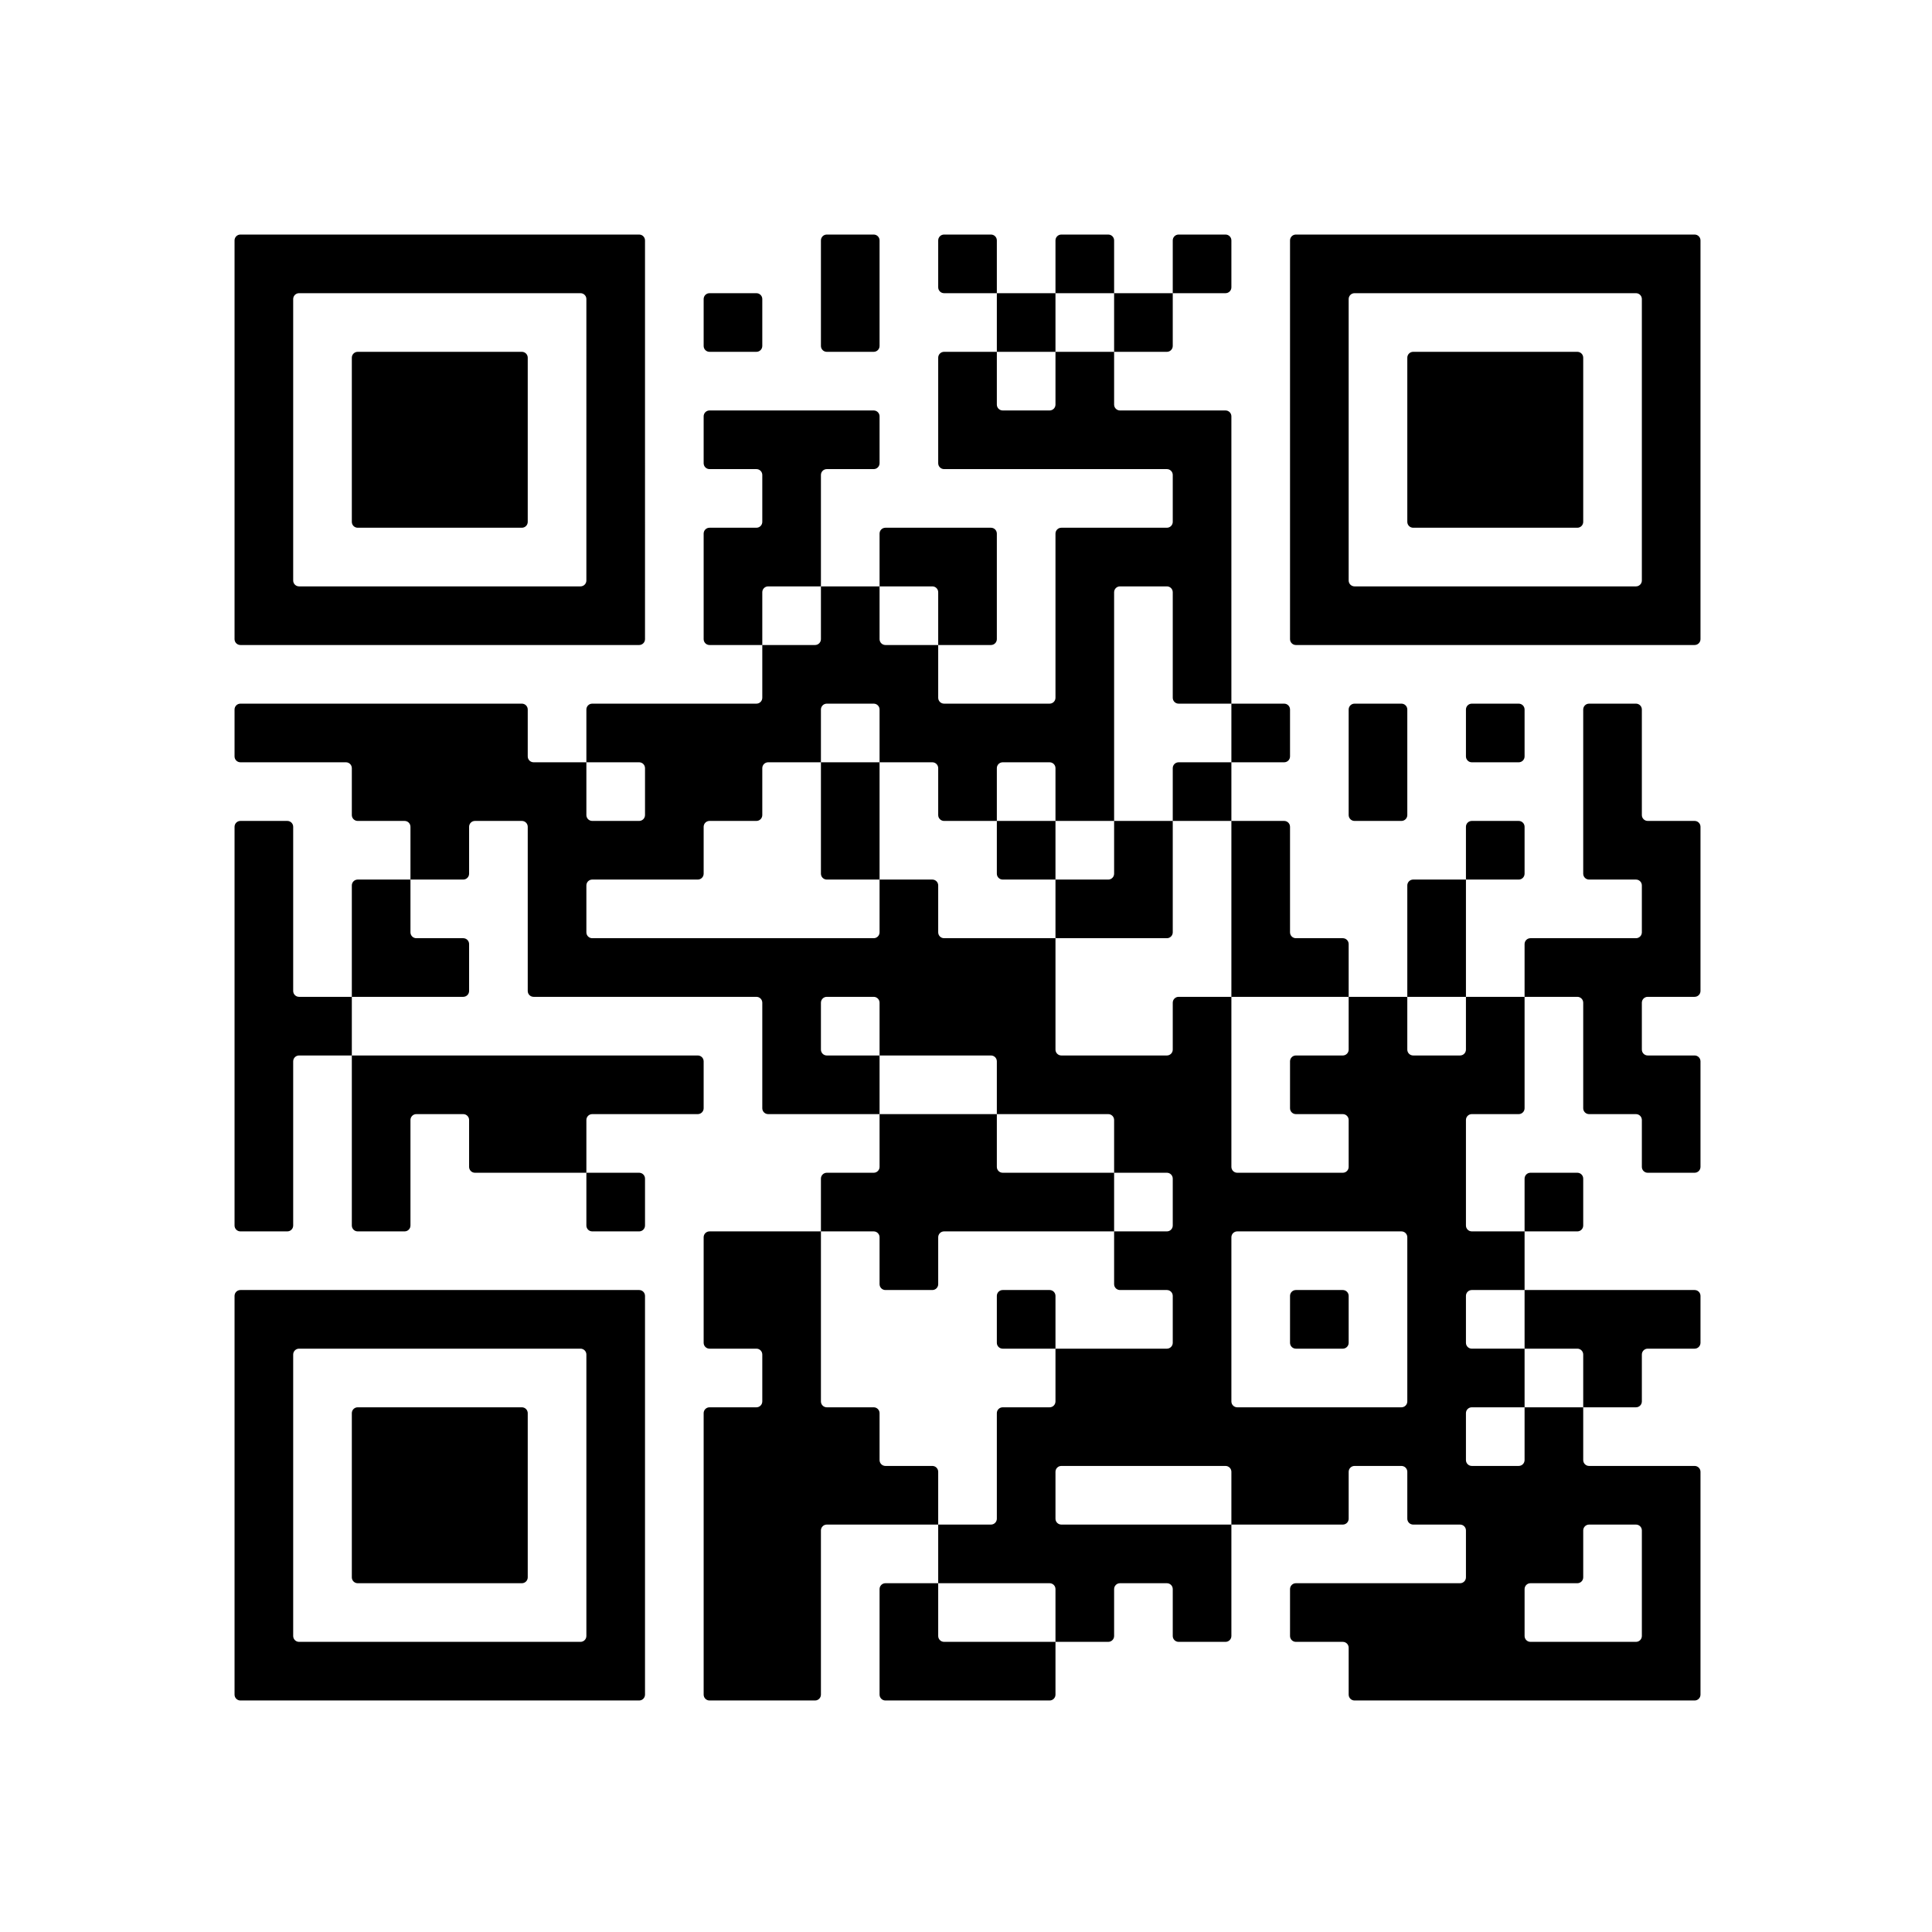
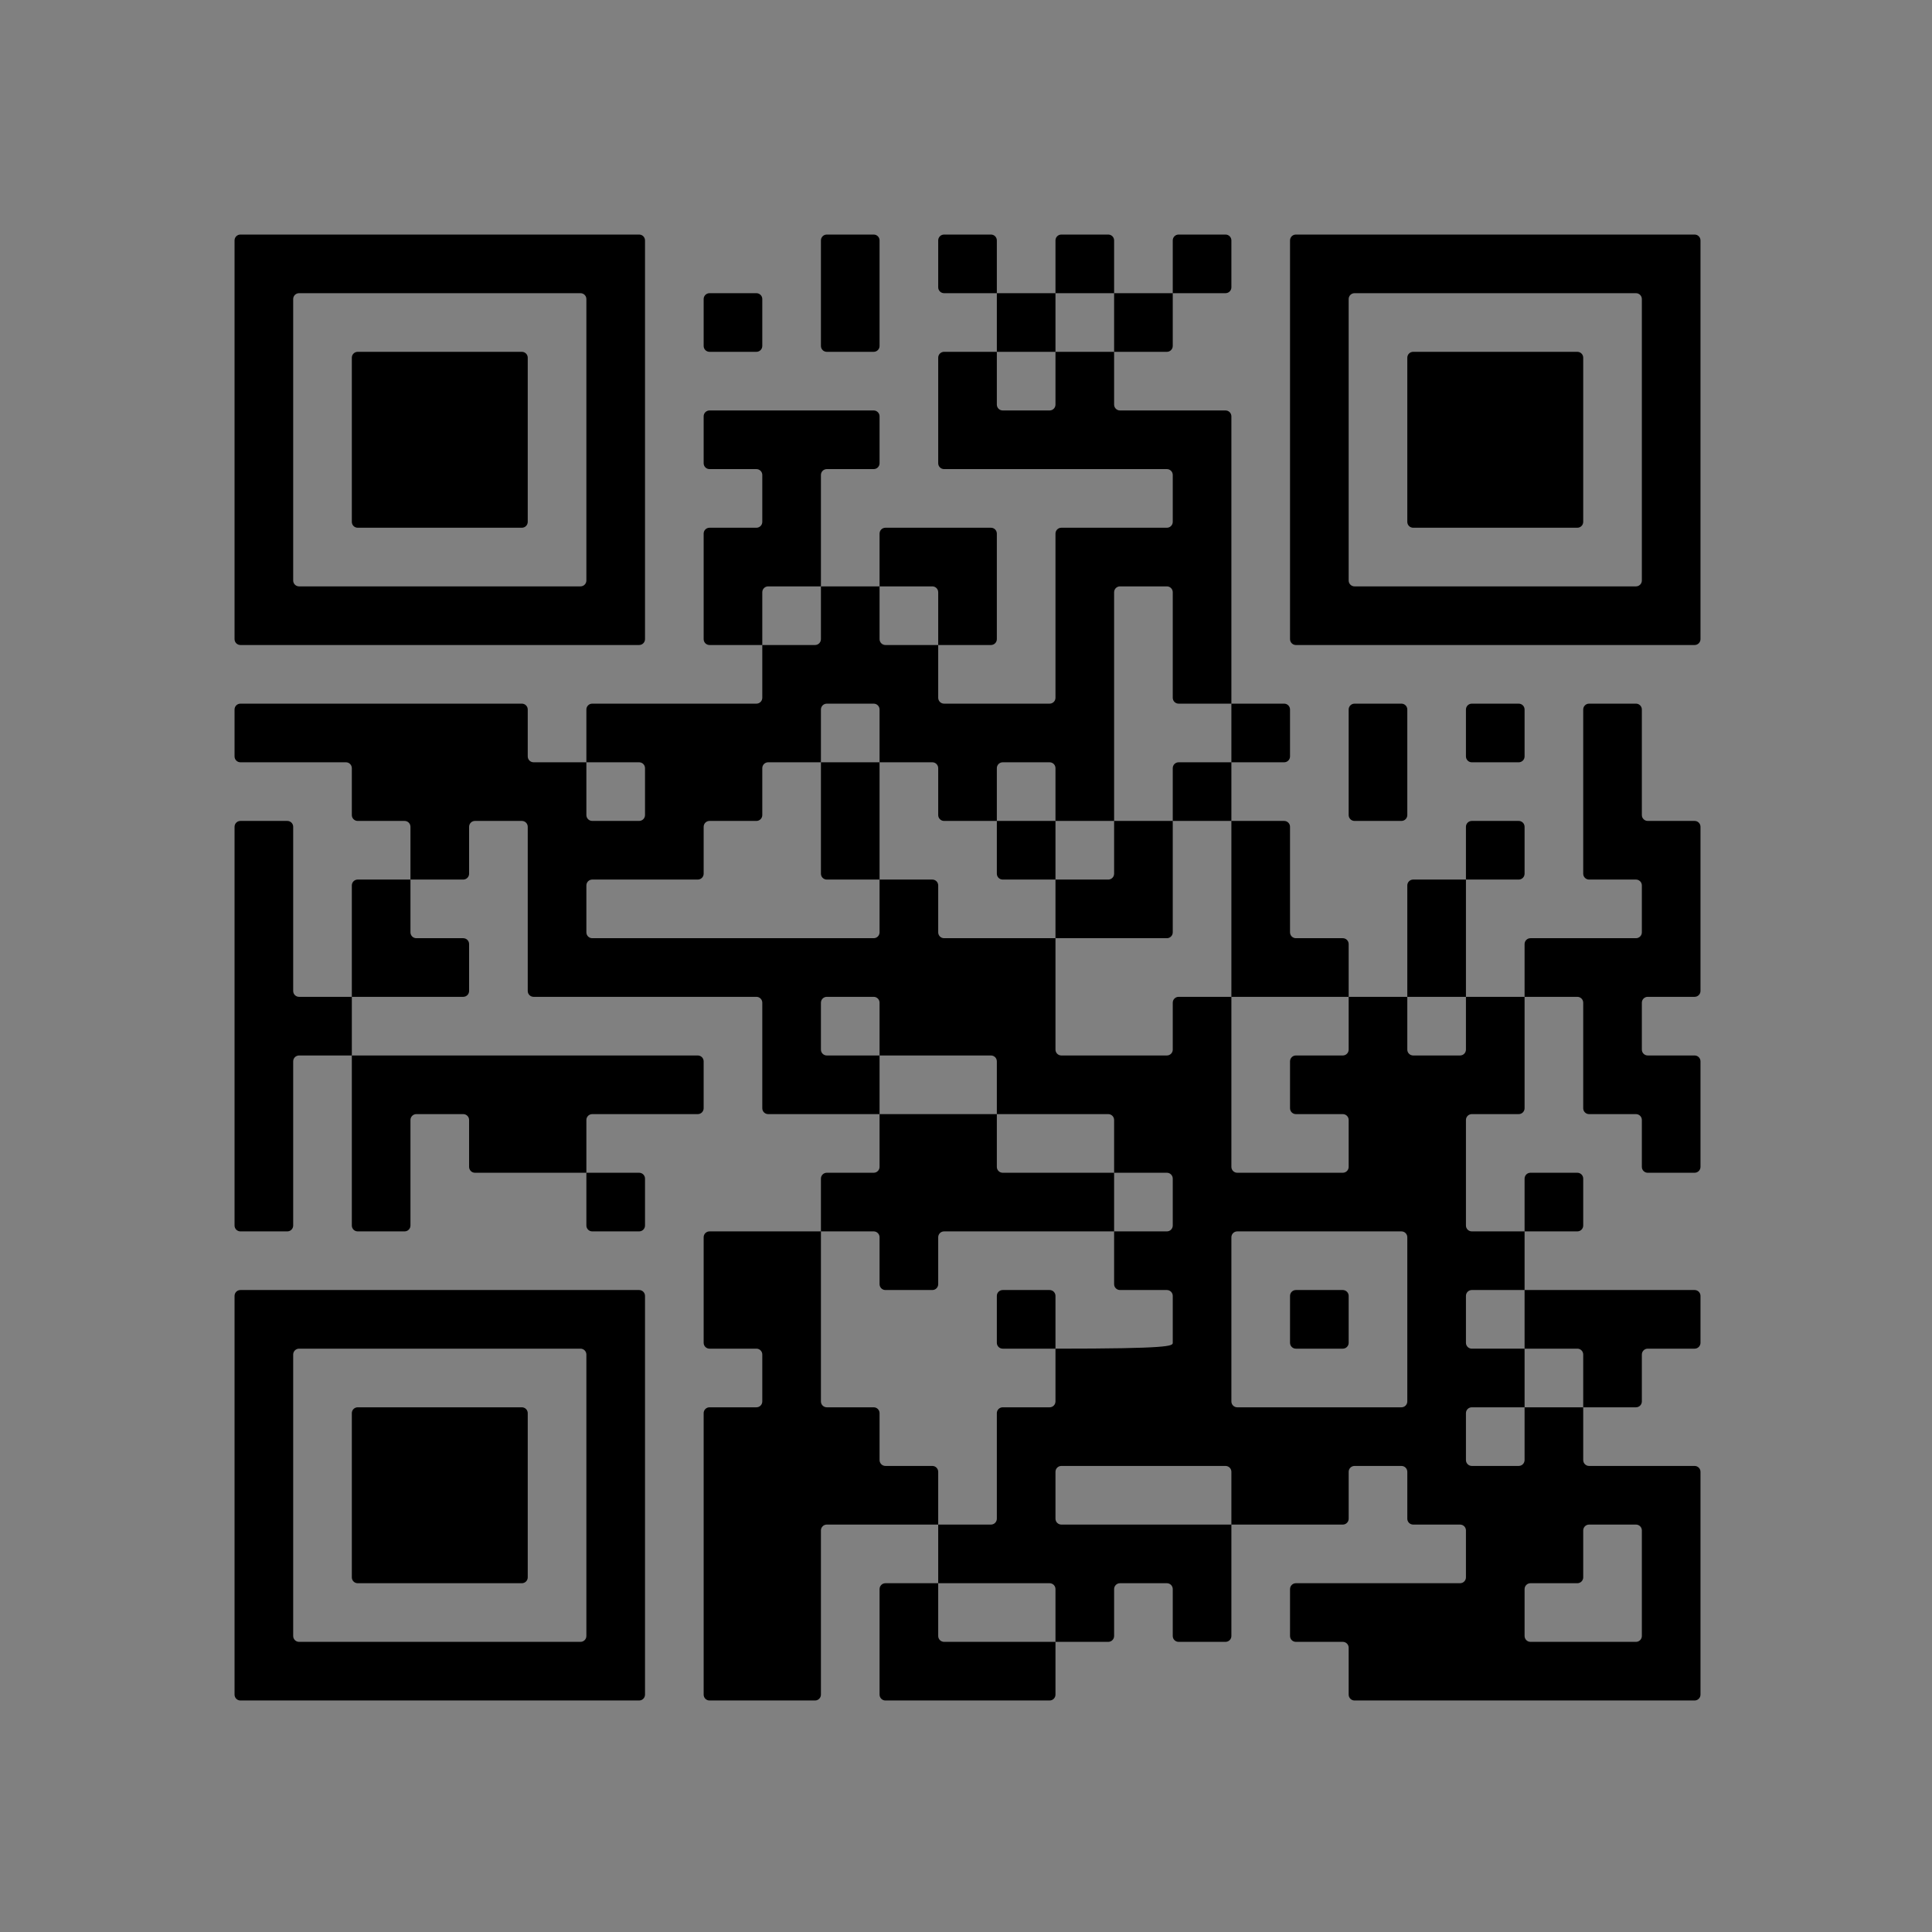
<svg xmlns="http://www.w3.org/2000/svg" xmlns:ns1="http://sodipodi.sourceforge.net/DTD/sodipodi-0.dtd" xmlns:ns2="http://www.inkscape.org/namespaces/inkscape" width="34.925mm" height="34.925mm" viewBox="0 0 34.925 34.925" version="1.1" id="svg5" ns1:docname="qr-hobby-horses.svg" ns2:version="1.2.2 (732a01da63, 2022-12-09)">
  <rect x="0" y="0" width="34.925" height="34.925" fill="#808080" stroke="none" />
  <ns1:namedview id="namedview7" pagecolor="#ffffff" bordercolor="#000000" borderopacity="0.25" ns2:showpageshadow="2" ns2:pageopacity="0.0" ns2:pagecheckerboard="0" ns2:deskcolor="#d1d1d1" ns2:document-units="mm" showgrid="false" ns2:zoom="0.74564394" ns2:cx="0" ns2:cy="0" ns2:window-width="1920" ns2:window-height="1017" ns2:window-x="1912" ns2:window-y="-8" ns2:window-maximized="1" ns2:current-layer="layer1" />
  <defs id="defs2" />
  <g ns2:label="Layer 1" ns2:groupmode="layer" id="layer1" transform="translate(-48.613,-148.677)">
    <g ns2:label="QR Code: https://hobby-horses.co.uk/" transform="matrix(0.265,0,0,0.265,48.613,148.677)" id="g194">
-       <rect x="0" y="0" width="132" height="132" style="fill:#ffffff;stroke:none" id="rect188" />
      <g style="fill:#000000;stroke:none" id="g192">
-         <path d="M 115.6,116 H 92.4 c -0.221,0 -0.4,-0.179 -0.4,-0.4 v -3.2 c 0,-0.221 -0.179,-0.4 -0.4,-0.4 h -3.2 c -0.221,0 -0.4,-0.179 -0.4,-0.4 v -3.2 c 0,-0.221 0.179,-0.4 0.4,-0.4 h 11.2 c 0.221,0 0.4,-0.179 0.4,-0.4 v -3.2 c 0,-0.221 -0.179,-0.4 -0.4,-0.4 h -3.2 c -0.221,0 -0.4,-0.179 -0.4,-0.4 v -3.2 c 0,-0.221 -0.179,-0.4 -0.4,-0.4 h -3.2 c -0.221,0 -0.4,0.179 -0.4,0.4 v 3.2 c 0,0.221 -0.179,0.4 -0.4,0.4 H 84 v -3.6 C 84,100.179 83.821,100 83.6,100 H 72.4 c -0.221,0 -0.4,0.179 -0.4,0.4 v 3.2 c 0,0.221 0.179,0.4 0.4,0.4 H 84 v 7.6 c 0,0.221 -0.179,0.4 -0.4,0.4 h -3.2 c -0.221,0 -0.4,-0.179 -0.4,-0.4 v -3.2 c 0,-0.221 -0.179,-0.4 -0.4,-0.4 h -3.2 c -0.221,0 -0.4,0.179 -0.4,0.4 v 3.2 c 0,0.221 -0.179,0.4 -0.4,0.4 H 72 v -3.6 C 72,108.179 71.821,108 71.6,108 H 64 v -4 h 3.6 c 0.221,0 0.4,-0.179 0.4,-0.4 V 96.4 C 68,96.179 68.179,96 68.4,96 h 3.2 C 71.821,96 72,95.821 72,95.6 V 92 h 7.6 C 79.821,92 80,91.821 80,91.6 V 88.4 C 80,88.179 79.821,88 79.6,88 H 76.4 C 76.179,88 76,87.821 76,87.6 V 84 h 3.6 C 79.821,84 80,83.821 80,83.6 V 80.4 C 80,80.179 79.821,80 79.6,80 H 76 V 76.4 C 76,76.179 75.821,76 75.6,76 H 68 V 72.4 C 68,72.179 67.821,72 67.6,72 H 60 V 68.4 C 60,68.179 59.821,68 59.6,68 H 56.4 C 56.179,68 56,68.179 56,68.4 v 3.2 c 0,0.221 0.179,0.4 0.4,0.4 H 60 v 4 H 52.4 C 52.179,76 52,75.821 52,75.6 V 68.4 C 52,68.179 51.821,68 51.6,68 H 36.4 C 36.179,68 36,67.821 36,67.6 V 56.4 C 36,56.179 35.821,56 35.6,56 H 32.4 C 32.179,56 32,56.179 32,56.4 v 3.2 C 32,59.821 31.821,60 31.6,60 H 28 V 56.4 C 28,56.179 27.821,56 27.6,56 H 24.4 C 24.179,56 24,55.821 24,55.6 V 52.4 C 24,52.179 23.821,52 23.6,52 H 16.4 C 16.179,52 16,51.821 16,51.6 V 48.4 C 16,48.179 16.179,48 16.4,48 h 19.2 c 0.221,0 0.4,0.179 0.4,0.4 v 3.2 c 0,0.221 0.179,0.4 0.4,0.4 H 40 v 3.6 c 0,0.221 0.179,0.4 0.4,0.4 h 3.2 C 43.821,56 44,55.821 44,55.6 V 52.4 C 44,52.179 43.821,52 43.6,52 H 40 V 48.4 C 40,48.179 40.179,48 40.4,48 H 51.6 C 51.821,48 52,47.821 52,47.6 V 44 h 3.6 C 55.821,44 56,43.821 56,43.6 V 40 h 4 v 3.6 c 0,0.221 0.179,0.4 0.4,0.4 H 64 v 3.6 c 0,0.221 0.179,0.4 0.4,0.4 h 7.2 C 71.821,48 72,47.821 72,47.6 V 36.4 C 72,36.179 72.179,36 72.4,36 h 7.2 C 79.821,36 80,35.821 80,35.6 V 32.4 C 80,32.179 79.821,32 79.6,32 H 64.4 C 64.179,32 64,31.821 64,31.6 V 24.4 C 64,24.179 64.179,24 64.4,24 H 68 v 3.6 c 0,0.221 0.179,0.4 0.4,0.4 h 3.2 C 71.821,28 72,27.821 72,27.6 V 24 h 4 v 3.6 c 0,0.221 0.179,0.4 0.4,0.4 h 7.2 c 0.221,0 0.4,0.179 0.4,0.4 V 48 H 80.4 C 80.179,48 80,47.821 80,47.6 V 40.4 C 80,40.179 79.821,40 79.6,40 H 76.4 C 76.179,40 76,40.179 76,40.4 V 56 H 72 V 52.4 C 72,52.179 71.821,52 71.6,52 H 68.4 C 68.179,52 68,52.179 68,52.4 V 56 H 64.4 C 64.179,56 64,55.821 64,55.6 V 52.4 C 64,52.179 63.821,52 63.6,52 H 60 V 48.4 C 60,48.179 59.821,48 59.6,48 H 56.4 C 56.179,48 56,48.179 56,48.4 V 52 H 52.4 C 52.179,52 52,52.179 52,52.4 v 3.2 C 52,55.821 51.821,56 51.6,56 H 48.4 C 48.179,56 48,56.179 48,56.4 v 3.2 C 48,59.821 47.821,60 47.6,60 H 40.4 C 40.179,60 40,60.179 40,60.4 v 3.2 c 0,0.221 0.179,0.4 0.4,0.4 H 59.6 C 59.821,64 60,63.821 60,63.6 V 60 h 3.6 c 0.221,0 0.4,0.179 0.4,0.4 v 3.2 c 0,0.221 0.179,0.4 0.4,0.4 H 72 v 7.6 c 0,0.221 0.179,0.4 0.4,0.4 h 7.2 C 79.821,72 80,71.821 80,71.6 V 68.4 C 80,68.179 80.179,68 80.4,68 H 84 v 11.6 c 0,0.221 0.179,0.4 0.4,0.4 h 7.2 C 91.821,80 92,79.821 92,79.6 V 76.4 C 92,76.179 91.821,76 91.6,76 H 88.4 C 88.179,76 88,75.821 88,75.6 V 72.4 C 88,72.179 88.179,72 88.4,72 h 3.2 C 91.821,72 92,71.821 92,71.6 V 68 h 4 v 3.6 c 0,0.221 0.179,0.4 0.4,0.4 h 3.2 c 0.221,0 0.4,-0.179 0.4,-0.4 V 68 h 4 v 7.6 c 0,0.221 -0.179,0.4 -0.4,0.4 h -3.2 c -0.221,0 -0.4,0.179 -0.4,0.4 v 7.2 c 0,0.221 0.179,0.4 0.4,0.4 h 3.6 v 4 h -3.6 c -0.221,0 -0.4,0.179 -0.4,0.4 v 3.2 c 0,0.221 0.179,0.4 0.4,0.4 h 3.6 v 4 h -3.6 c -0.221,0 -0.4,0.179 -0.4,0.4 v 3.2 c 0,0.221 0.179,0.4 0.4,0.4 h 3.2 c 0.221,0 0.4,-0.179 0.4,-0.4 V 96 h 4 v 3.6 c 0,0.221 0.179,0.4 0.4,0.4 h 7.2 c 0.221,0 0.4,0.179 0.4,0.4 v 15.2 c 0,0.221 -0.179,0.4 -0.4,0.4 z m -44,0 H 60.4 c -0.221,0 -0.4,-0.179 -0.4,-0.4 v -7.2 c 0,-0.221 0.179,-0.4 0.4,-0.4 H 64 v 3.6 c 0,0.221 0.179,0.4 0.4,0.4 H 72 v 3.6 c 0,0.221 -0.179,0.4 -0.4,0.4 z m -16,0 H 48.4 C 48.179,116 48,115.821 48,115.6 V 96.4 C 48,96.179 48.179,96 48.4,96 h 3.2 C 51.821,96 52,95.821 52,95.6 V 92.4 C 52,92.179 51.821,92 51.6,92 H 48.4 C 48.179,92 48,91.821 48,91.6 V 84.4 C 48,84.179 48.179,84 48.4,84 H 56 v 11.6 c 0,0.221 0.179,0.4 0.4,0.4 h 3.2 c 0.221,0 0.4,0.179 0.4,0.4 v 3.2 c 0,0.221 0.179,0.4 0.4,0.4 h 3.2 c 0.221,0 0.4,0.179 0.4,0.4 v 3.6 h -7.6 c -0.221,0 -0.4,0.179 -0.4,0.4 v 11.2 c 0,0.221 -0.179,0.4 -0.4,0.4 z m -12,0 H 16.4 C 16.179,116 16,115.821 16,115.6 V 88.4 C 16,88.179 16.179,88 16.4,88 h 27.2 c 0.221,0 0.4,0.179 0.4,0.4 v 27.2 c 0,0.221 -0.179,0.4 -0.4,0.4 z m 68.4,-4.4 v -7.2 c 0,-0.221 -0.179,-0.4 -0.4,-0.4 h -3.2 c -0.221,0 -0.4,0.179 -0.4,0.4 v 3.2 c 0,0.221 -0.179,0.4 -0.4,0.4 h -3.2 c -0.221,0 -0.4,0.179 -0.4,0.4 v 3.2 c 0,0.221 0.179,0.4 0.4,0.4 h 7.2 c 0.221,0 0.4,-0.179 0.4,-0.4 z m -72,0 V 92.4 C 40,92.179 39.821,92 39.6,92 H 20.4 C 20.179,92 20,92.179 20,92.4 v 19.2 c 0,0.221 0.179,0.4 0.4,0.4 h 19.2 c 0.221,0 0.4,-0.179 0.4,-0.4 z M 35.6,108 H 24.4 C 24.179,108 24,107.821 24,107.6 V 96.4 C 24,96.179 24.179,96 24.4,96 h 11.2 c 0.221,0 0.4,0.179 0.4,0.4 v 11.2 c 0,0.221 -0.179,0.4 -0.4,0.4 z m 76,-12 H 108 V 92.4 C 108,92.179 107.821,92 107.6,92 H 104 v -4 h 11.6 c 0.221,0 0.4,0.179 0.4,0.4 v 3.2 c 0,0.221 -0.179,0.4 -0.4,0.4 h -3.2 c -0.221,0 -0.4,0.179 -0.4,0.4 v 3.2 c 0,0.221 -0.179,0.4 -0.4,0.4 z M 96,95.6 V 84.4 C 96,84.179 95.821,84 95.6,84 H 84.4 C 84.179,84 84,84.179 84,84.4 v 11.2 c 0,0.221 0.179,0.4 0.4,0.4 H 95.6 C 95.821,96 96,95.821 96,95.6 Z M 91.6,92 H 88.4 C 88.179,92 88,91.821 88,91.6 V 88.4 C 88,88.179 88.179,88 88.4,88 h 3.2 c 0.221,0 0.4,0.179 0.4,0.4 v 3.2 c 0,0.221 -0.179,0.4 -0.4,0.4 z m -20,0 H 68.4 C 68.179,92 68,91.821 68,91.6 V 88.4 C 68,88.179 68.179,88 68.4,88 h 3.2 c 0.221,0 0.4,0.179 0.4,0.4 V 92 Z m -8,-4 H 60.4 C 60.179,88 60,87.821 60,87.6 V 84.4 C 60,84.179 59.821,84 59.6,84 H 56 V 80.4 C 56,80.179 56.179,80 56.4,80 h 3.2 C 59.821,80 60,79.821 60,79.6 V 76 h 8 v 3.6 c 0,0.221 0.179,0.4 0.4,0.4 H 76 v 4 H 64.4 C 64.179,84 64,84.179 64,84.4 v 3.2 c 0,0.221 -0.179,0.4 -0.4,0.4 z m 44,-4 H 104 v -3.6 c 0,-0.221 0.179,-0.4 0.4,-0.4 h 3.2 c 0.221,0 0.4,0.179 0.4,0.4 v 3.2 c 0,0.221 -0.179,0.4 -0.4,0.4 z m -64,0 H 40.4 C 40.179,84 40,83.821 40,83.6 V 80 h 3.6 c 0.221,0 0.4,0.179 0.4,0.4 v 3.2 c 0,0.221 -0.179,0.4 -0.4,0.4 z m -16,0 H 24.4 C 24.179,84 24,83.821 24,83.6 V 72 h 23.6 c 0.221,0 0.4,0.179 0.4,0.4 v 3.2 C 48,75.821 47.821,76 47.6,76 H 40.4 C 40.179,76 40,76.179 40,76.4 V 80 H 32.4 C 32.179,80 32,79.821 32,79.6 V 76.4 C 32,76.179 31.821,76 31.6,76 H 28.4 C 28.179,76 28,76.179 28,76.4 v 7.2 c 0,0.221 -0.179,0.4 -0.4,0.4 z m -8,0 H 16.4 C 16.179,84 16,83.821 16,83.6 V 56.4 C 16,56.179 16.179,56 16.4,56 h 3.2 c 0.221,0 0.4,0.179 0.4,0.4 v 11.2 c 0,0.221 0.179,0.4 0.4,0.4 H 24 v 4 H 20.4 C 20.179,72 20,72.179 20,72.4 v 11.2 c 0,0.221 -0.179,0.4 -0.4,0.4 z m 96,-4 h -3.2 c -0.221,0 -0.4,-0.179 -0.4,-0.4 v -3.2 c 0,-0.221 -0.179,-0.4 -0.4,-0.4 h -3.2 C 108.179,76 108,75.821 108,75.6 V 68.4 C 108,68.179 107.821,68 107.6,68 H 104 v -3.6 c 0,-0.221 0.179,-0.4 0.4,-0.4 h 7.2 c 0.221,0 0.4,-0.179 0.4,-0.4 v -3.2 c 0,-0.221 -0.179,-0.4 -0.4,-0.4 h -3.2 C 108.179,60 108,59.821 108,59.6 V 48.4 c 0,-0.221 0.179,-0.4 0.4,-0.4 h 3.2 c 0.221,0 0.4,0.179 0.4,0.4 v 7.2 c 0,0.221 0.179,0.4 0.4,0.4 h 3.2 c 0.221,0 0.4,0.179 0.4,0.4 v 11.2 c 0,0.221 -0.179,0.4 -0.4,0.4 h -3.2 c -0.221,0 -0.4,0.179 -0.4,0.4 v 3.2 c 0,0.221 0.179,0.4 0.4,0.4 h 3.2 c 0.221,0 0.4,0.179 0.4,0.4 v 7.2 c 0,0.221 -0.179,0.4 -0.4,0.4 z M 99.6,68 H 96 V 60.4 C 96,60.179 96.179,60 96.4,60 h 3.6 v 8 z m -8,0 H 84 V 56 h 3.6 c 0.221,0 0.4,0.179 0.4,0.4 v 7.2 c 0,0.221 0.179,0.4 0.4,0.4 h 3.2 c 0.221,0 0.4,0.179 0.4,0.4 V 68 Z m -60,0 H 24 V 60.4 C 24,60.179 24.179,60 24.4,60 H 28 v 3.6 c 0,0.221 0.179,0.4 0.4,0.4 h 3.2 c 0.221,0 0.4,0.179 0.4,0.4 v 3.2 c 0,0.221 -0.179,0.4 -0.4,0.4 z m 48,-4 H 72 v -4 h 3.6 C 75.821,60 76,59.821 76,59.6 V 56 h 4 v 7.6 c 0,0.221 -0.179,0.4 -0.4,0.4 z m 24,-4 H 100 v -3.6 c 0,-0.221 0.179,-0.4 0.4,-0.4 h 3.2 c 0.221,0 0.4,0.179 0.4,0.4 v 3.2 c 0,0.221 -0.179,0.4 -0.4,0.4 z m -32,0 H 68.4 C 68.179,60 68,59.821 68,59.6 V 56 h 4 v 4 z m -12,0 H 56.4 C 56.179,60 56,59.821 56,59.6 V 52 h 4 v 8 z m 36,-4 H 92.4 C 92.179,56 92,55.821 92,55.6 V 48.4 C 92,48.179 92.179,48 92.4,48 h 3.2 c 0.221,0 0.4,0.179 0.4,0.4 v 7.2 c 0,0.221 -0.179,0.4 -0.4,0.4 z m -12,0 H 80 V 52.4 C 80,52.179 80.179,52 80.4,52 H 84 v 4 z m 20,-4 h -3.2 c -0.221,0 -0.4,-0.179 -0.4,-0.4 v -3.2 c 0,-0.221 0.179,-0.4 0.4,-0.4 h 3.2 c 0.221,0 0.4,0.179 0.4,0.4 v 3.2 c 0,0.221 -0.179,0.4 -0.4,0.4 z m -16,0 H 84 v -4 h 3.6 c 0.221,0 0.4,0.179 0.4,0.4 v 3.2 c 0,0.221 -0.179,0.4 -0.4,0.4 z m 28,-8 H 88.4 C 88.179,44 88,43.821 88,43.6 V 16.4 C 88,16.179 88.179,16 88.4,16 h 27.2 c 0.221,0 0.4,0.179 0.4,0.4 v 27.2 c 0,0.221 -0.179,0.4 -0.4,0.4 z m -48,0 H 64 V 40.4 C 64,40.179 63.821,40 63.6,40 H 60 V 36.4 C 60,36.179 60.179,36 60.4,36 h 7.2 c 0.221,0 0.4,0.179 0.4,0.4 v 7.2 c 0,0.221 -0.179,0.4 -0.4,0.4 z m -16,0 H 48.4 C 48.179,44 48,43.821 48,43.6 V 36.4 C 48,36.179 48.179,36 48.4,36 h 3.2 C 51.821,36 52,35.821 52,35.6 V 32.4 C 52,32.179 51.821,32 51.6,32 H 48.4 C 48.179,32 48,31.821 48,31.6 V 28.4 C 48,28.179 48.179,28 48.4,28 h 11.2 c 0.221,0 0.4,0.179 0.4,0.4 v 3.2 C 60,31.821 59.821,32 59.6,32 H 56.4 C 56.179,32 56,32.179 56,32.4 V 40 H 52.4 C 52.179,40 52,40.179 52,40.4 V 44 Z m -8,0 H 16.4 C 16.179,44 16,43.821 16,43.6 V 16.4 C 16,16.179 16.179,16 16.4,16 h 27.2 c 0.221,0 0.4,0.179 0.4,0.4 V 43.6 C 44,43.821 43.821,44 43.6,44 Z M 112,39.6 V 20.4 C 112,20.179 111.821,20 111.6,20 H 92.4 C 92.179,20 92,20.179 92,20.4 v 19.2 c 0,0.221 0.179,0.4 0.4,0.4 h 19.2 c 0.221,0 0.4,-0.179 0.4,-0.4 z m -72,0 V 20.4 C 40,20.179 39.821,20 39.6,20 H 20.4 C 20.179,20 20,20.179 20,20.4 v 19.2 c 0,0.221 0.179,0.4 0.4,0.4 H 39.6 C 39.821,40 40,39.821 40,39.6 Z M 107.6,36 H 96.4 C 96.179,36 96,35.821 96,35.6 V 24.4 C 96,24.179 96.179,24 96.4,24 h 11.2 c 0.221,0 0.4,0.179 0.4,0.4 v 11.2 c 0,0.221 -0.179,0.4 -0.4,0.4 z m -72,0 H 24.4 C 24.179,36 24,35.821 24,35.6 V 24.4 C 24,24.179 24.179,24 24.4,24 h 11.2 c 0.221,0 0.4,0.179 0.4,0.4 v 11.2 c 0,0.221 -0.179,0.4 -0.4,0.4 z m 44,-12 H 76 v -4 h 4 v 3.6 c 0,0.221 -0.179,0.4 -0.4,0.4 z m -8,0 H 68 v -4 h 4 v 4 z m -12,0 H 56.4 C 56.179,24 56,23.821 56,23.6 V 16.4 C 56,16.179 56.179,16 56.4,16 h 3.2 c 0.221,0 0.4,0.179 0.4,0.4 v 7.2 c 0,0.221 -0.179,0.4 -0.4,0.4 z m -8,0 H 48.4 C 48.179,24 48,23.821 48,23.6 V 20.4 C 48,20.179 48.179,20 48.4,20 h 3.2 c 0.221,0 0.4,0.179 0.4,0.4 v 3.2 c 0,0.221 -0.179,0.4 -0.4,0.4 z m 32,-4 H 80 V 16.4 C 80,16.179 80.179,16 80.4,16 h 3.2 c 0.221,0 0.4,0.179 0.4,0.4 v 3.2 c 0,0.221 -0.179,0.4 -0.4,0.4 z m -8,0 H 72 V 16.4 C 72,16.179 72.179,16 72.4,16 h 3.2 c 0.221,0 0.4,0.179 0.4,0.4 V 20 Z m -8,0 H 64.4 C 64.179,20 64,19.821 64,19.6 V 16.4 C 64,16.179 64.179,16 64.4,16 h 3.2 c 0.221,0 0.4,0.179 0.4,0.4 V 20 Z" id="path190" />
+         <path d="M 115.6,116 H 92.4 c -0.221,0 -0.4,-0.179 -0.4,-0.4 v -3.2 c 0,-0.221 -0.179,-0.4 -0.4,-0.4 h -3.2 c -0.221,0 -0.4,-0.179 -0.4,-0.4 v -3.2 c 0,-0.221 0.179,-0.4 0.4,-0.4 h 11.2 c 0.221,0 0.4,-0.179 0.4,-0.4 v -3.2 c 0,-0.221 -0.179,-0.4 -0.4,-0.4 h -3.2 c -0.221,0 -0.4,-0.179 -0.4,-0.4 v -3.2 c 0,-0.221 -0.179,-0.4 -0.4,-0.4 h -3.2 c -0.221,0 -0.4,0.179 -0.4,0.4 v 3.2 c 0,0.221 -0.179,0.4 -0.4,0.4 H 84 v -3.6 C 84,100.179 83.821,100 83.6,100 H 72.4 c -0.221,0 -0.4,0.179 -0.4,0.4 v 3.2 c 0,0.221 0.179,0.4 0.4,0.4 H 84 v 7.6 c 0,0.221 -0.179,0.4 -0.4,0.4 h -3.2 c -0.221,0 -0.4,-0.179 -0.4,-0.4 v -3.2 c 0,-0.221 -0.179,-0.4 -0.4,-0.4 h -3.2 c -0.221,0 -0.4,0.179 -0.4,0.4 v 3.2 c 0,0.221 -0.179,0.4 -0.4,0.4 H 72 v -3.6 C 72,108.179 71.821,108 71.6,108 H 64 v -4 h 3.6 c 0.221,0 0.4,-0.179 0.4,-0.4 V 96.4 C 68,96.179 68.179,96 68.4,96 h 3.2 C 71.821,96 72,95.821 72,95.6 V 92 C 79.821,92 80,91.821 80,91.6 V 88.4 C 80,88.179 79.821,88 79.6,88 H 76.4 C 76.179,88 76,87.821 76,87.6 V 84 h 3.6 C 79.821,84 80,83.821 80,83.6 V 80.4 C 80,80.179 79.821,80 79.6,80 H 76 V 76.4 C 76,76.179 75.821,76 75.6,76 H 68 V 72.4 C 68,72.179 67.821,72 67.6,72 H 60 V 68.4 C 60,68.179 59.821,68 59.6,68 H 56.4 C 56.179,68 56,68.179 56,68.4 v 3.2 c 0,0.221 0.179,0.4 0.4,0.4 H 60 v 4 H 52.4 C 52.179,76 52,75.821 52,75.6 V 68.4 C 52,68.179 51.821,68 51.6,68 H 36.4 C 36.179,68 36,67.821 36,67.6 V 56.4 C 36,56.179 35.821,56 35.6,56 H 32.4 C 32.179,56 32,56.179 32,56.4 v 3.2 C 32,59.821 31.821,60 31.6,60 H 28 V 56.4 C 28,56.179 27.821,56 27.6,56 H 24.4 C 24.179,56 24,55.821 24,55.6 V 52.4 C 24,52.179 23.821,52 23.6,52 H 16.4 C 16.179,52 16,51.821 16,51.6 V 48.4 C 16,48.179 16.179,48 16.4,48 h 19.2 c 0.221,0 0.4,0.179 0.4,0.4 v 3.2 c 0,0.221 0.179,0.4 0.4,0.4 H 40 v 3.6 c 0,0.221 0.179,0.4 0.4,0.4 h 3.2 C 43.821,56 44,55.821 44,55.6 V 52.4 C 44,52.179 43.821,52 43.6,52 H 40 V 48.4 C 40,48.179 40.179,48 40.4,48 H 51.6 C 51.821,48 52,47.821 52,47.6 V 44 h 3.6 C 55.821,44 56,43.821 56,43.6 V 40 h 4 v 3.6 c 0,0.221 0.179,0.4 0.4,0.4 H 64 v 3.6 c 0,0.221 0.179,0.4 0.4,0.4 h 7.2 C 71.821,48 72,47.821 72,47.6 V 36.4 C 72,36.179 72.179,36 72.4,36 h 7.2 C 79.821,36 80,35.821 80,35.6 V 32.4 C 80,32.179 79.821,32 79.6,32 H 64.4 C 64.179,32 64,31.821 64,31.6 V 24.4 C 64,24.179 64.179,24 64.4,24 H 68 v 3.6 c 0,0.221 0.179,0.4 0.4,0.4 h 3.2 C 71.821,28 72,27.821 72,27.6 V 24 h 4 v 3.6 c 0,0.221 0.179,0.4 0.4,0.4 h 7.2 c 0.221,0 0.4,0.179 0.4,0.4 V 48 H 80.4 C 80.179,48 80,47.821 80,47.6 V 40.4 C 80,40.179 79.821,40 79.6,40 H 76.4 C 76.179,40 76,40.179 76,40.4 V 56 H 72 V 52.4 C 72,52.179 71.821,52 71.6,52 H 68.4 C 68.179,52 68,52.179 68,52.4 V 56 H 64.4 C 64.179,56 64,55.821 64,55.6 V 52.4 C 64,52.179 63.821,52 63.6,52 H 60 V 48.4 C 60,48.179 59.821,48 59.6,48 H 56.4 C 56.179,48 56,48.179 56,48.4 V 52 H 52.4 C 52.179,52 52,52.179 52,52.4 v 3.2 C 52,55.821 51.821,56 51.6,56 H 48.4 C 48.179,56 48,56.179 48,56.4 v 3.2 C 48,59.821 47.821,60 47.6,60 H 40.4 C 40.179,60 40,60.179 40,60.4 v 3.2 c 0,0.221 0.179,0.4 0.4,0.4 H 59.6 C 59.821,64 60,63.821 60,63.6 V 60 h 3.6 c 0.221,0 0.4,0.179 0.4,0.4 v 3.2 c 0,0.221 0.179,0.4 0.4,0.4 H 72 v 7.6 c 0,0.221 0.179,0.4 0.4,0.4 h 7.2 C 79.821,72 80,71.821 80,71.6 V 68.4 C 80,68.179 80.179,68 80.4,68 H 84 v 11.6 c 0,0.221 0.179,0.4 0.4,0.4 h 7.2 C 91.821,80 92,79.821 92,79.6 V 76.4 C 92,76.179 91.821,76 91.6,76 H 88.4 C 88.179,76 88,75.821 88,75.6 V 72.4 C 88,72.179 88.179,72 88.4,72 h 3.2 C 91.821,72 92,71.821 92,71.6 V 68 h 4 v 3.6 c 0,0.221 0.179,0.4 0.4,0.4 h 3.2 c 0.221,0 0.4,-0.179 0.4,-0.4 V 68 h 4 v 7.6 c 0,0.221 -0.179,0.4 -0.4,0.4 h -3.2 c -0.221,0 -0.4,0.179 -0.4,0.4 v 7.2 c 0,0.221 0.179,0.4 0.4,0.4 h 3.6 v 4 h -3.6 c -0.221,0 -0.4,0.179 -0.4,0.4 v 3.2 c 0,0.221 0.179,0.4 0.4,0.4 h 3.6 v 4 h -3.6 c -0.221,0 -0.4,0.179 -0.4,0.4 v 3.2 c 0,0.221 0.179,0.4 0.4,0.4 h 3.2 c 0.221,0 0.4,-0.179 0.4,-0.4 V 96 h 4 v 3.6 c 0,0.221 0.179,0.4 0.4,0.4 h 7.2 c 0.221,0 0.4,0.179 0.4,0.4 v 15.2 c 0,0.221 -0.179,0.4 -0.4,0.4 z m -44,0 H 60.4 c -0.221,0 -0.4,-0.179 -0.4,-0.4 v -7.2 c 0,-0.221 0.179,-0.4 0.4,-0.4 H 64 v 3.6 c 0,0.221 0.179,0.4 0.4,0.4 H 72 v 3.6 c 0,0.221 -0.179,0.4 -0.4,0.4 z m -16,0 H 48.4 C 48.179,116 48,115.821 48,115.6 V 96.4 C 48,96.179 48.179,96 48.4,96 h 3.2 C 51.821,96 52,95.821 52,95.6 V 92.4 C 52,92.179 51.821,92 51.6,92 H 48.4 C 48.179,92 48,91.821 48,91.6 V 84.4 C 48,84.179 48.179,84 48.4,84 H 56 v 11.6 c 0,0.221 0.179,0.4 0.4,0.4 h 3.2 c 0.221,0 0.4,0.179 0.4,0.4 v 3.2 c 0,0.221 0.179,0.4 0.4,0.4 h 3.2 c 0.221,0 0.4,0.179 0.4,0.4 v 3.6 h -7.6 c -0.221,0 -0.4,0.179 -0.4,0.4 v 11.2 c 0,0.221 -0.179,0.4 -0.4,0.4 z m -12,0 H 16.4 C 16.179,116 16,115.821 16,115.6 V 88.4 C 16,88.179 16.179,88 16.4,88 h 27.2 c 0.221,0 0.4,0.179 0.4,0.4 v 27.2 c 0,0.221 -0.179,0.4 -0.4,0.4 z m 68.4,-4.4 v -7.2 c 0,-0.221 -0.179,-0.4 -0.4,-0.4 h -3.2 c -0.221,0 -0.4,0.179 -0.4,0.4 v 3.2 c 0,0.221 -0.179,0.4 -0.4,0.4 h -3.2 c -0.221,0 -0.4,0.179 -0.4,0.4 v 3.2 c 0,0.221 0.179,0.4 0.4,0.4 h 7.2 c 0.221,0 0.4,-0.179 0.4,-0.4 z m -72,0 V 92.4 C 40,92.179 39.821,92 39.6,92 H 20.4 C 20.179,92 20,92.179 20,92.4 v 19.2 c 0,0.221 0.179,0.4 0.4,0.4 h 19.2 c 0.221,0 0.4,-0.179 0.4,-0.4 z M 35.6,108 H 24.4 C 24.179,108 24,107.821 24,107.6 V 96.4 C 24,96.179 24.179,96 24.4,96 h 11.2 c 0.221,0 0.4,0.179 0.4,0.4 v 11.2 c 0,0.221 -0.179,0.4 -0.4,0.4 z m 76,-12 H 108 V 92.4 C 108,92.179 107.821,92 107.6,92 H 104 v -4 h 11.6 c 0.221,0 0.4,0.179 0.4,0.4 v 3.2 c 0,0.221 -0.179,0.4 -0.4,0.4 h -3.2 c -0.221,0 -0.4,0.179 -0.4,0.4 v 3.2 c 0,0.221 -0.179,0.4 -0.4,0.4 z M 96,95.6 V 84.4 C 96,84.179 95.821,84 95.6,84 H 84.4 C 84.179,84 84,84.179 84,84.4 v 11.2 c 0,0.221 0.179,0.4 0.4,0.4 H 95.6 C 95.821,96 96,95.821 96,95.6 Z M 91.6,92 H 88.4 C 88.179,92 88,91.821 88,91.6 V 88.4 C 88,88.179 88.179,88 88.4,88 h 3.2 c 0.221,0 0.4,0.179 0.4,0.4 v 3.2 c 0,0.221 -0.179,0.4 -0.4,0.4 z m -20,0 H 68.4 C 68.179,92 68,91.821 68,91.6 V 88.4 C 68,88.179 68.179,88 68.4,88 h 3.2 c 0.221,0 0.4,0.179 0.4,0.4 V 92 Z m -8,-4 H 60.4 C 60.179,88 60,87.821 60,87.6 V 84.4 C 60,84.179 59.821,84 59.6,84 H 56 V 80.4 C 56,80.179 56.179,80 56.4,80 h 3.2 C 59.821,80 60,79.821 60,79.6 V 76 h 8 v 3.6 c 0,0.221 0.179,0.4 0.4,0.4 H 76 v 4 H 64.4 C 64.179,84 64,84.179 64,84.4 v 3.2 c 0,0.221 -0.179,0.4 -0.4,0.4 z m 44,-4 H 104 v -3.6 c 0,-0.221 0.179,-0.4 0.4,-0.4 h 3.2 c 0.221,0 0.4,0.179 0.4,0.4 v 3.2 c 0,0.221 -0.179,0.4 -0.4,0.4 z m -64,0 H 40.4 C 40.179,84 40,83.821 40,83.6 V 80 h 3.6 c 0.221,0 0.4,0.179 0.4,0.4 v 3.2 c 0,0.221 -0.179,0.4 -0.4,0.4 z m -16,0 H 24.4 C 24.179,84 24,83.821 24,83.6 V 72 h 23.6 c 0.221,0 0.4,0.179 0.4,0.4 v 3.2 C 48,75.821 47.821,76 47.6,76 H 40.4 C 40.179,76 40,76.179 40,76.4 V 80 H 32.4 C 32.179,80 32,79.821 32,79.6 V 76.4 C 32,76.179 31.821,76 31.6,76 H 28.4 C 28.179,76 28,76.179 28,76.4 v 7.2 c 0,0.221 -0.179,0.4 -0.4,0.4 z m -8,0 H 16.4 C 16.179,84 16,83.821 16,83.6 V 56.4 C 16,56.179 16.179,56 16.4,56 h 3.2 c 0.221,0 0.4,0.179 0.4,0.4 v 11.2 c 0,0.221 0.179,0.4 0.4,0.4 H 24 v 4 H 20.4 C 20.179,72 20,72.179 20,72.4 v 11.2 c 0,0.221 -0.179,0.4 -0.4,0.4 z m 96,-4 h -3.2 c -0.221,0 -0.4,-0.179 -0.4,-0.4 v -3.2 c 0,-0.221 -0.179,-0.4 -0.4,-0.4 h -3.2 C 108.179,76 108,75.821 108,75.6 V 68.4 C 108,68.179 107.821,68 107.6,68 H 104 v -3.6 c 0,-0.221 0.179,-0.4 0.4,-0.4 h 7.2 c 0.221,0 0.4,-0.179 0.4,-0.4 v -3.2 c 0,-0.221 -0.179,-0.4 -0.4,-0.4 h -3.2 C 108.179,60 108,59.821 108,59.6 V 48.4 c 0,-0.221 0.179,-0.4 0.4,-0.4 h 3.2 c 0.221,0 0.4,0.179 0.4,0.4 v 7.2 c 0,0.221 0.179,0.4 0.4,0.4 h 3.2 c 0.221,0 0.4,0.179 0.4,0.4 v 11.2 c 0,0.221 -0.179,0.4 -0.4,0.4 h -3.2 c -0.221,0 -0.4,0.179 -0.4,0.4 v 3.2 c 0,0.221 0.179,0.4 0.4,0.4 h 3.2 c 0.221,0 0.4,0.179 0.4,0.4 v 7.2 c 0,0.221 -0.179,0.4 -0.4,0.4 z M 99.6,68 H 96 V 60.4 C 96,60.179 96.179,60 96.4,60 h 3.6 v 8 z m -8,0 H 84 V 56 h 3.6 c 0.221,0 0.4,0.179 0.4,0.4 v 7.2 c 0,0.221 0.179,0.4 0.4,0.4 h 3.2 c 0.221,0 0.4,0.179 0.4,0.4 V 68 Z m -60,0 H 24 V 60.4 C 24,60.179 24.179,60 24.4,60 H 28 v 3.6 c 0,0.221 0.179,0.4 0.4,0.4 h 3.2 c 0.221,0 0.4,0.179 0.4,0.4 v 3.2 c 0,0.221 -0.179,0.4 -0.4,0.4 z m 48,-4 H 72 v -4 h 3.6 C 75.821,60 76,59.821 76,59.6 V 56 h 4 v 7.6 c 0,0.221 -0.179,0.4 -0.4,0.4 z m 24,-4 H 100 v -3.6 c 0,-0.221 0.179,-0.4 0.4,-0.4 h 3.2 c 0.221,0 0.4,0.179 0.4,0.4 v 3.2 c 0,0.221 -0.179,0.4 -0.4,0.4 z m -32,0 H 68.4 C 68.179,60 68,59.821 68,59.6 V 56 h 4 v 4 z m -12,0 H 56.4 C 56.179,60 56,59.821 56,59.6 V 52 h 4 v 8 z m 36,-4 H 92.4 C 92.179,56 92,55.821 92,55.6 V 48.4 C 92,48.179 92.179,48 92.4,48 h 3.2 c 0.221,0 0.4,0.179 0.4,0.4 v 7.2 c 0,0.221 -0.179,0.4 -0.4,0.4 z m -12,0 H 80 V 52.4 C 80,52.179 80.179,52 80.4,52 H 84 v 4 z m 20,-4 h -3.2 c -0.221,0 -0.4,-0.179 -0.4,-0.4 v -3.2 c 0,-0.221 0.179,-0.4 0.4,-0.4 h 3.2 c 0.221,0 0.4,0.179 0.4,0.4 v 3.2 c 0,0.221 -0.179,0.4 -0.4,0.4 z m -16,0 H 84 v -4 h 3.6 c 0.221,0 0.4,0.179 0.4,0.4 v 3.2 c 0,0.221 -0.179,0.4 -0.4,0.4 z m 28,-8 H 88.4 C 88.179,44 88,43.821 88,43.6 V 16.4 C 88,16.179 88.179,16 88.4,16 h 27.2 c 0.221,0 0.4,0.179 0.4,0.4 v 27.2 c 0,0.221 -0.179,0.4 -0.4,0.4 z m -48,0 H 64 V 40.4 C 64,40.179 63.821,40 63.6,40 H 60 V 36.4 C 60,36.179 60.179,36 60.4,36 h 7.2 c 0.221,0 0.4,0.179 0.4,0.4 v 7.2 c 0,0.221 -0.179,0.4 -0.4,0.4 z m -16,0 H 48.4 C 48.179,44 48,43.821 48,43.6 V 36.4 C 48,36.179 48.179,36 48.4,36 h 3.2 C 51.821,36 52,35.821 52,35.6 V 32.4 C 52,32.179 51.821,32 51.6,32 H 48.4 C 48.179,32 48,31.821 48,31.6 V 28.4 C 48,28.179 48.179,28 48.4,28 h 11.2 c 0.221,0 0.4,0.179 0.4,0.4 v 3.2 C 60,31.821 59.821,32 59.6,32 H 56.4 C 56.179,32 56,32.179 56,32.4 V 40 H 52.4 C 52.179,40 52,40.179 52,40.4 V 44 Z m -8,0 H 16.4 C 16.179,44 16,43.821 16,43.6 V 16.4 C 16,16.179 16.179,16 16.4,16 h 27.2 c 0.221,0 0.4,0.179 0.4,0.4 V 43.6 C 44,43.821 43.821,44 43.6,44 Z M 112,39.6 V 20.4 C 112,20.179 111.821,20 111.6,20 H 92.4 C 92.179,20 92,20.179 92,20.4 v 19.2 c 0,0.221 0.179,0.4 0.4,0.4 h 19.2 c 0.221,0 0.4,-0.179 0.4,-0.4 z m -72,0 V 20.4 C 40,20.179 39.821,20 39.6,20 H 20.4 C 20.179,20 20,20.179 20,20.4 v 19.2 c 0,0.221 0.179,0.4 0.4,0.4 H 39.6 C 39.821,40 40,39.821 40,39.6 Z M 107.6,36 H 96.4 C 96.179,36 96,35.821 96,35.6 V 24.4 C 96,24.179 96.179,24 96.4,24 h 11.2 c 0.221,0 0.4,0.179 0.4,0.4 v 11.2 c 0,0.221 -0.179,0.4 -0.4,0.4 z m -72,0 H 24.4 C 24.179,36 24,35.821 24,35.6 V 24.4 C 24,24.179 24.179,24 24.4,24 h 11.2 c 0.221,0 0.4,0.179 0.4,0.4 v 11.2 c 0,0.221 -0.179,0.4 -0.4,0.4 z m 44,-12 H 76 v -4 h 4 v 3.6 c 0,0.221 -0.179,0.4 -0.4,0.4 z m -8,0 H 68 v -4 h 4 v 4 z m -12,0 H 56.4 C 56.179,24 56,23.821 56,23.6 V 16.4 C 56,16.179 56.179,16 56.4,16 h 3.2 c 0.221,0 0.4,0.179 0.4,0.4 v 7.2 c 0,0.221 -0.179,0.4 -0.4,0.4 z m -8,0 H 48.4 C 48.179,24 48,23.821 48,23.6 V 20.4 C 48,20.179 48.179,20 48.4,20 h 3.2 c 0.221,0 0.4,0.179 0.4,0.4 v 3.2 c 0,0.221 -0.179,0.4 -0.4,0.4 z m 32,-4 H 80 V 16.4 C 80,16.179 80.179,16 80.4,16 h 3.2 c 0.221,0 0.4,0.179 0.4,0.4 v 3.2 c 0,0.221 -0.179,0.4 -0.4,0.4 z m -8,0 H 72 V 16.4 C 72,16.179 72.179,16 72.4,16 h 3.2 c 0.221,0 0.4,0.179 0.4,0.4 V 20 Z m -8,0 H 64.4 C 64.179,20 64,19.821 64,19.6 V 16.4 C 64,16.179 64.179,16 64.4,16 h 3.2 c 0.221,0 0.4,0.179 0.4,0.4 V 20 Z" id="path190" />
      </g>
    </g>
  </g>
</svg>